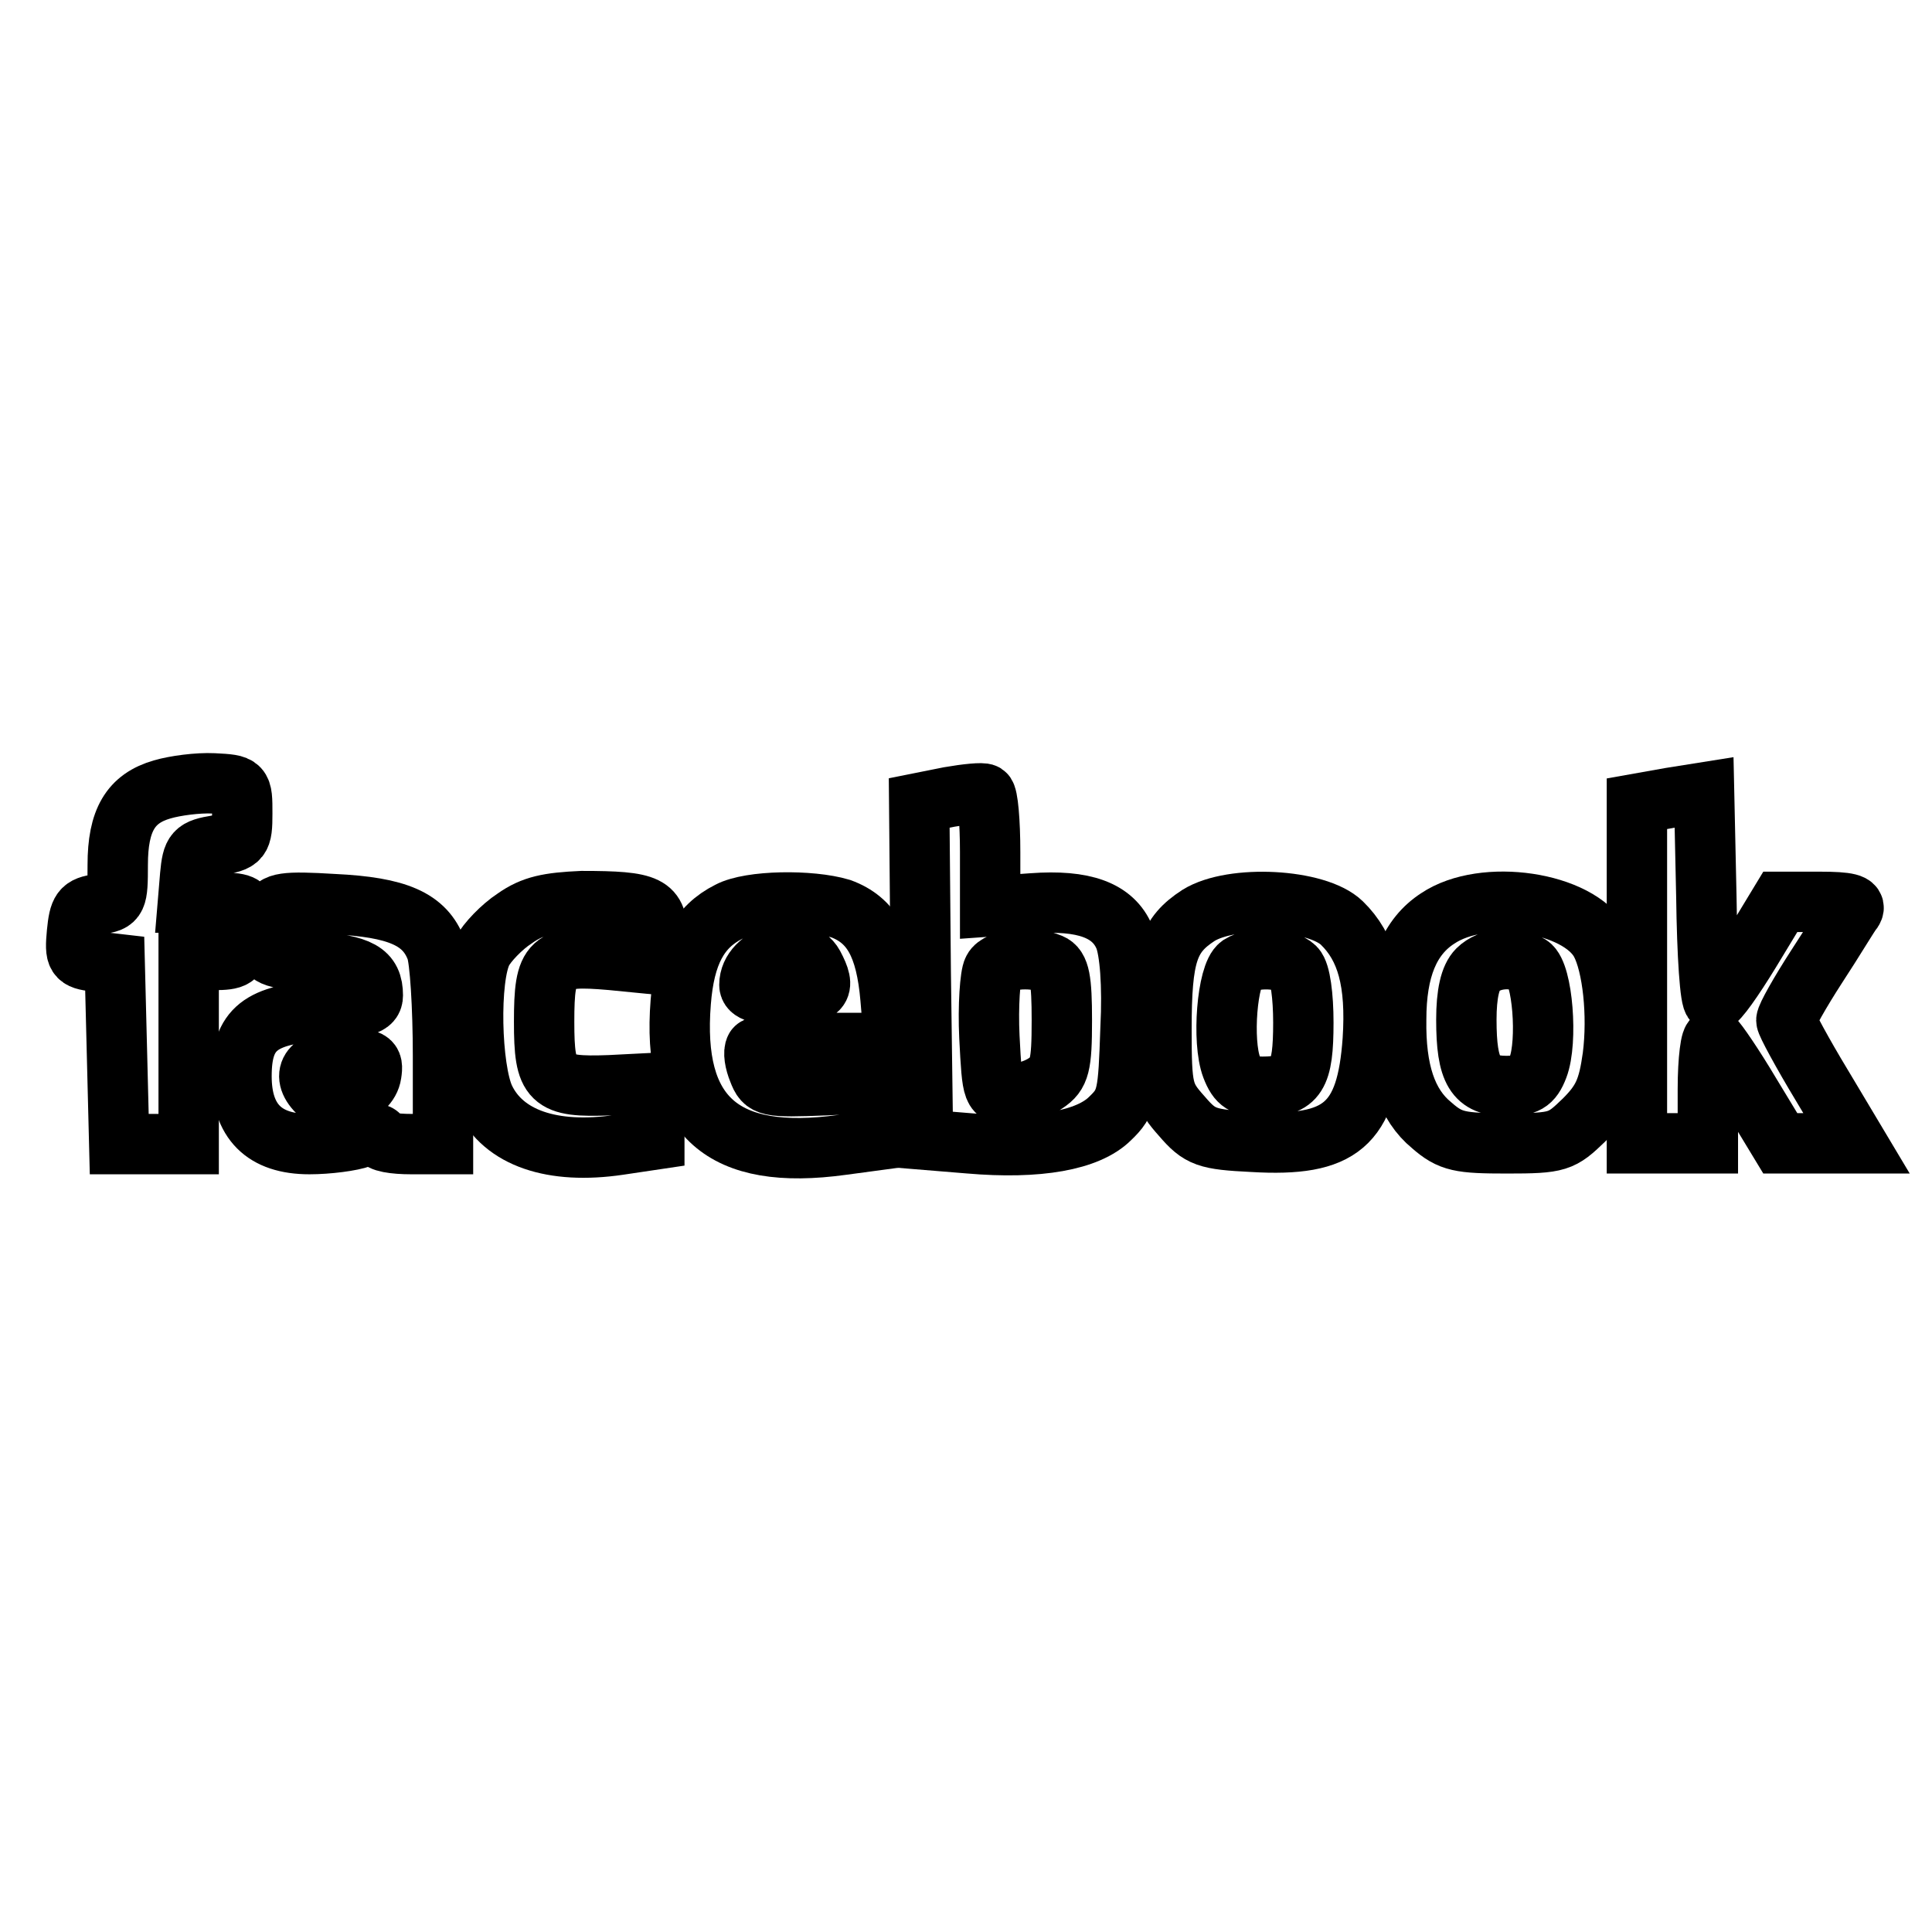
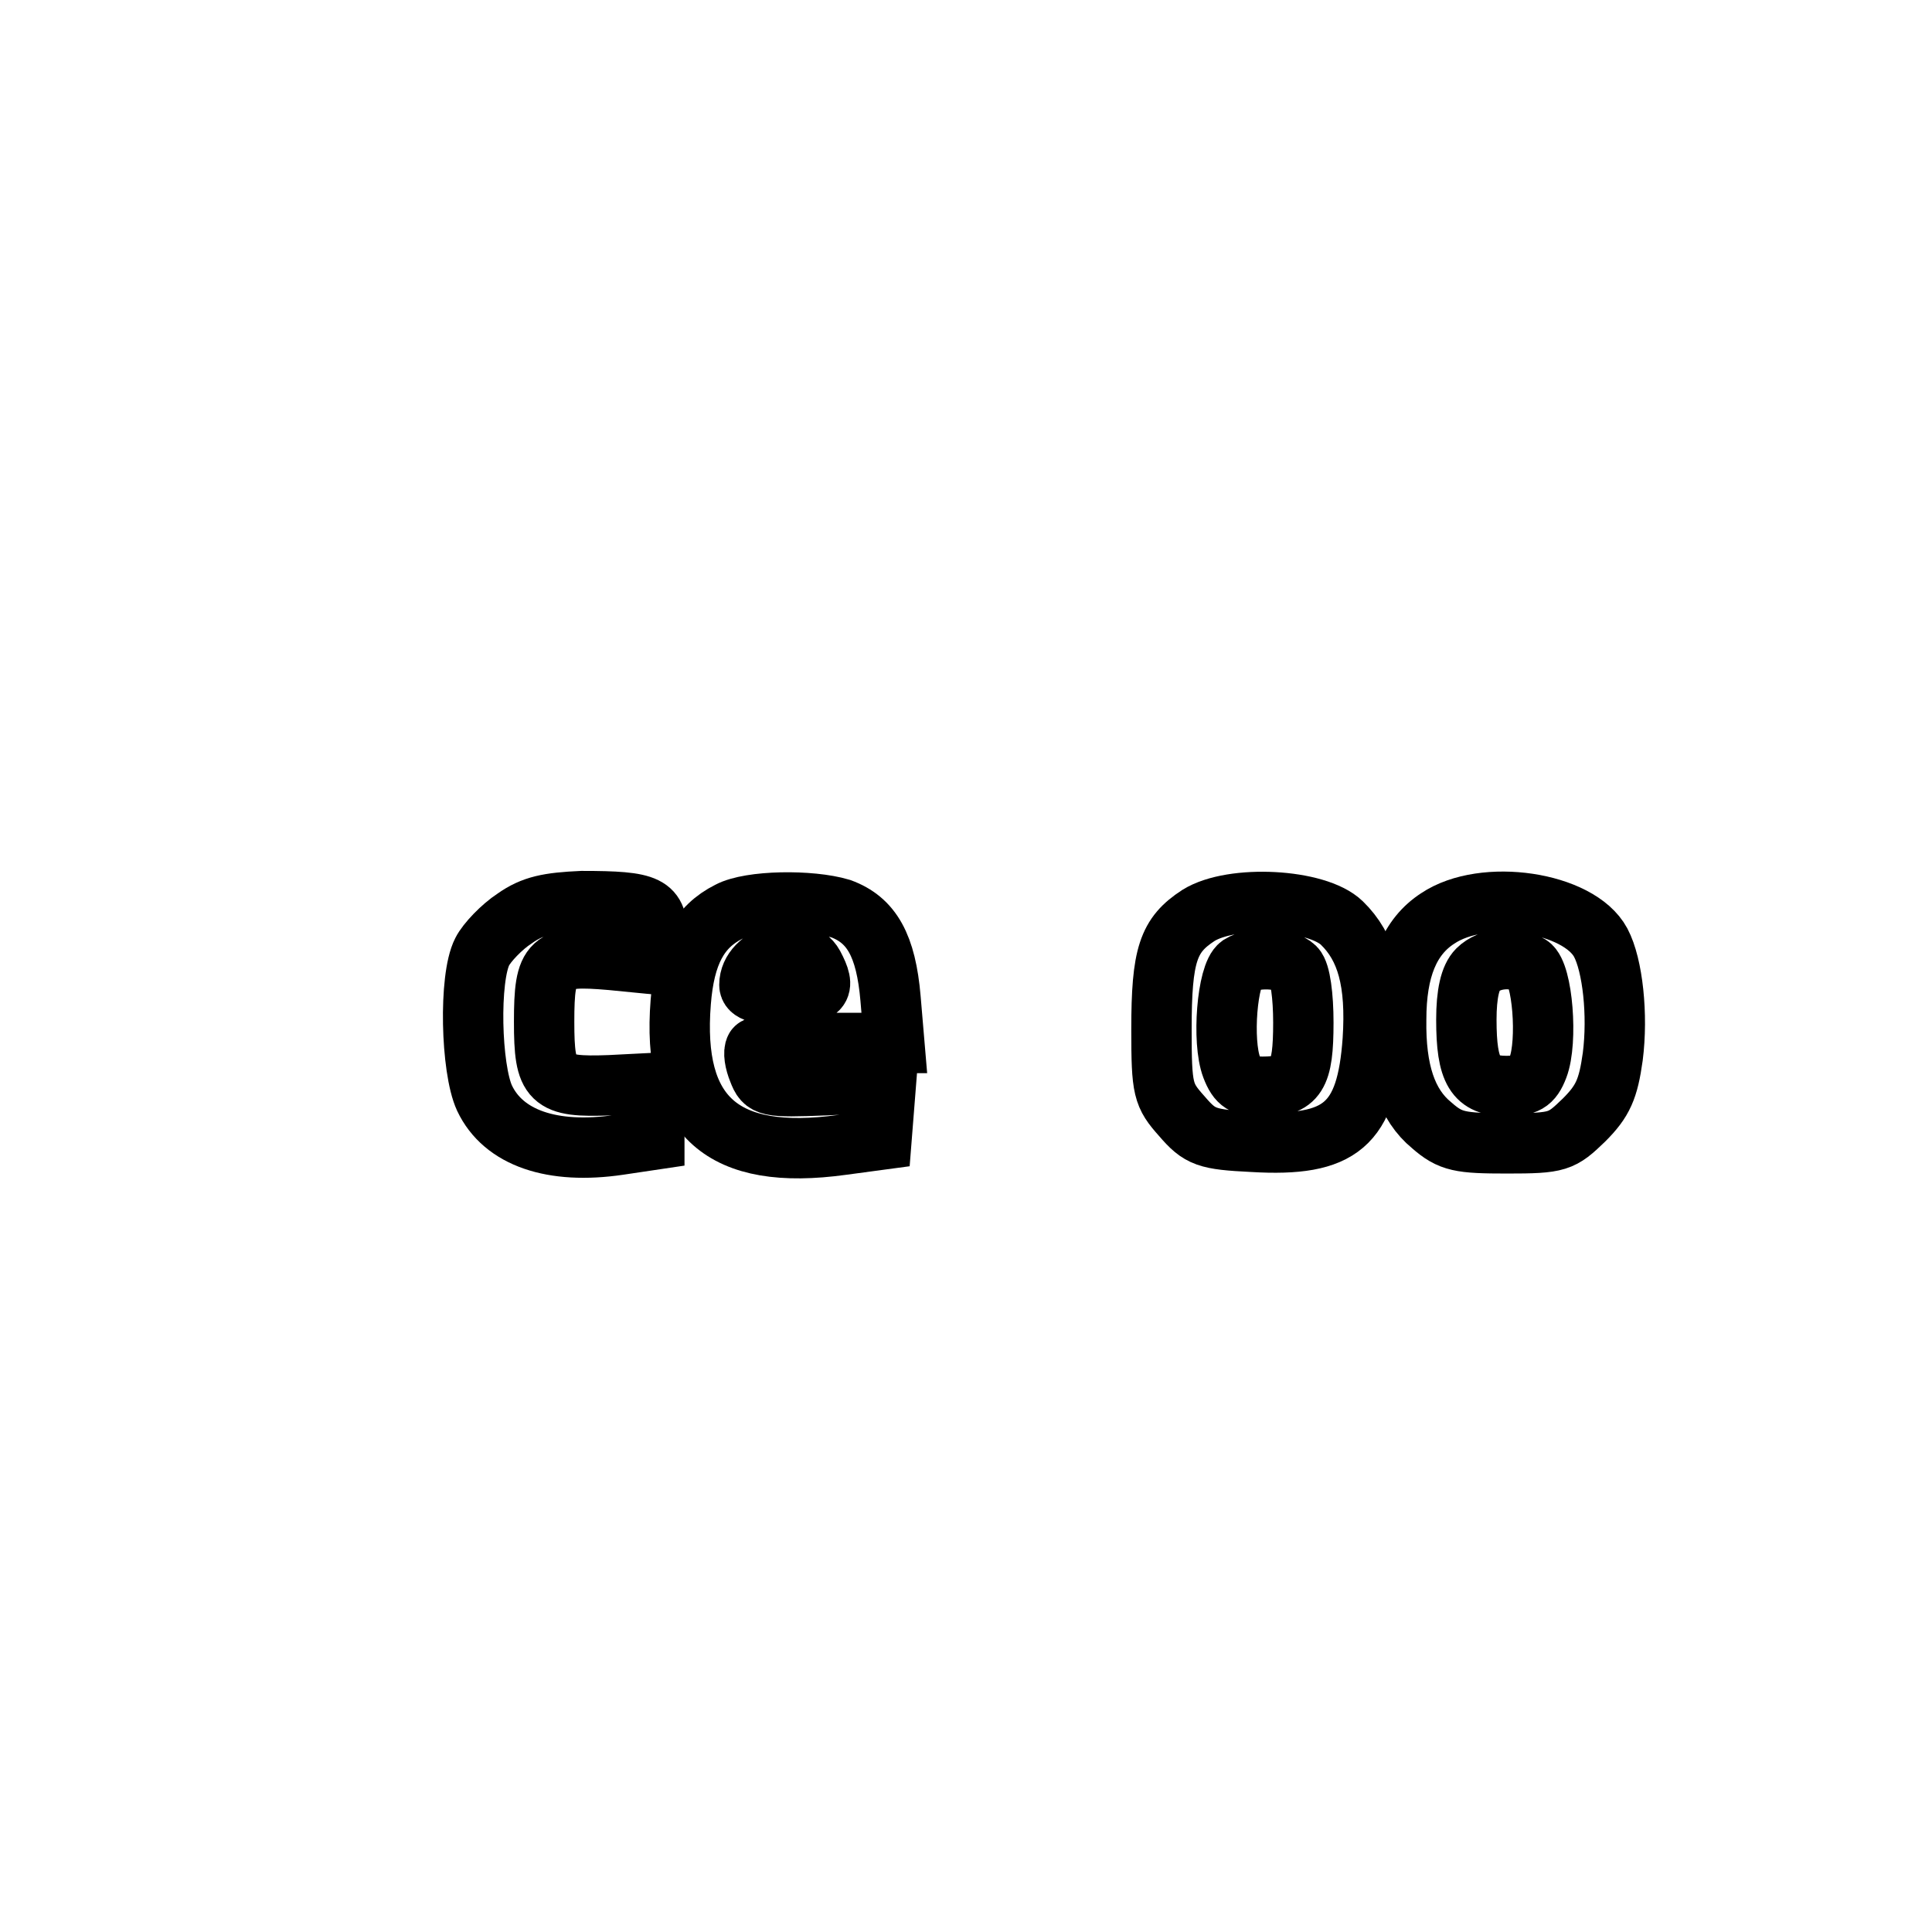
<svg xmlns="http://www.w3.org/2000/svg" version="1.1" x="0px" y="0px" viewBox="0 0 256 256" enable-background="new 0 0 256 256" xml:space="preserve">
  <g>
    <g>
-       <path stroke-width="8" fill-opacity="0" stroke="#000000" d="M21.5,104.6c-4.2,1.2-5.9,4.1-5.9,10c0,4.6-0.1,4.9-2.5,5.2c-2.3,0.3-2.6,0.8-2.9,3.8  c-0.3,3.2-0.1,3.5,2.4,3.8l2.6,0.3l0.3,11.9l0.3,12h4.6H25v-12.2v-12.2h3.3c2.8,0,3.3-0.3,3.3-2.3c0-1.2,0.3-2.9,0.6-3.8  c0.5-1.2-0.2-1.5-3.4-1.5h-3.9l0.3-3.6c0.3-3.2,0.6-3.5,3.6-4c3.1-0.5,3.3-0.7,3.3-4.2c0-3.8,0-3.8-3.8-4  C26.2,103.7,23.2,104.1,21.5,104.6z" />
-       <path stroke-width="8" fill-opacity="0" stroke="#000000" d="M125.8,105.6l-4,0.8l0.2,22.3l0.3,22.3l6.1,0.5c9.2,0.8,15.8-0.4,18.7-3.3c2.3-2.2,2.4-3.1,2.7-11.9  c0.3-5.8-0.1-10.4-0.8-12.1c-1.5-3.6-5.4-5-12.2-4.5l-5.6,0.4v-7.2c0-4-0.3-7.5-0.7-7.7C130.2,105,128.1,105.2,125.8,105.6z  M139.2,127.7c1.2,0.5,1.5,2.1,1.5,7.5c0,6-0.3,7.1-2.1,8.3c-1.1,0.8-3.3,1.5-4.6,1.5c-2.5,0-2.5,0-2.9-7.6  c-0.2-4.1,0.1-8.2,0.5-8.9C132.3,127.1,136.6,126.6,139.2,127.7z" />
-       <path stroke-width="8" fill-opacity="0" stroke="#000000" d="M221.4,105.7l-4.5,0.8v22.5v22.5h4.7h4.7v-7.2c0-3.9,0.4-6.9,0.8-6.6s2.6,3.5,4.8,7.2l4,6.6h5.1h5  l-4.6-7.7c-2.6-4.3-4.7-8.2-4.7-8.6c0-0.5,1.8-3.7,4-7.1c2.3-3.5,4.3-6.9,4.8-7.5c0.5-0.8-0.6-1.1-4.4-1.1h-5.2l-4,6.6  c-2.2,3.6-4.3,6.6-4.8,6.6s-0.9-6.2-1-13.9l-0.3-13.8L221.4,105.7z" />
-       <path stroke-width="8" fill-opacity="0" stroke="#000000" d="M36,121c-0.4,0.8-0.7,2.5-0.7,3.7c0,2,0.5,2.3,6.2,2.7c6.2,0.5,7.9,1.4,7.9,4.5c0,1.3-1.2,1.6-6.6,2  c-8.3,0.5-10.8,2.4-10.8,8.7c0,6,3,9,9,9c2.4,0,5.6-0.4,6.9-0.9c1.6-0.6,2.4-0.6,2.4,0s1.9,0.9,4.2,0.9h4.2v-11.7  c0-6.5-0.4-12.8-0.9-14.1c-1.5-4-5.1-5.6-13.6-6C37.7,119.4,36.4,119.6,36,121z M49.2,142.3c-0.4,2.8-5.1,4.3-7.1,2.4  c-2.4-2.4-0.8-4.4,3.5-4.4C49.1,140.3,49.5,140.4,49.2,142.3z" />
      <path stroke-width="8" fill-opacity="0" stroke="#000000" d="M68.2,121.7c-1.7,1.1-3.7,3.2-4.3,4.4c-1.8,3.5-1.5,15.5,0.3,19.4c2.5,5.3,9,7.5,17.8,6.2l4.7-0.7v-3.7  v-3.8l-5.9,0.3c-7.9,0.3-8.7-0.5-8.7-8.4c0-8.2,0.8-8.9,8.9-8.2l6.1,0.6v-3.6c0-4.2-1-4.8-10-4.8C72.7,119.6,70.6,120,68.2,121.7z  " />
      <path stroke-width="8" fill-opacity="0" stroke="#000000" d="M96.6,120.8c-4,2-5.9,5.6-6.4,12c-1.2,15.1,5.5,21.1,21.4,18.9l5.2-0.7l0.3-3.8l0.3-3.8l-8,0.4  c-7.7,0.3-8.1,0.2-8.9-1.9c-0.5-1.2-0.7-2.5-0.4-3c0.2-0.4,4.4-0.7,9.4-0.7h9l-0.5-5.9c-0.6-7-2.5-10.4-6.6-11.9  C107.4,119.2,99.4,119.3,96.6,120.8z M107.8,127.9c1.7,3.2,1.1,3.9-3.8,3.9c-3.5,0-4.7-0.4-4.7-1.3  C99.3,126.6,106,124.6,107.8,127.9z" />
      <path stroke-width="8" fill-opacity="0" stroke="#000000" d="M158.8,121.3c-4,2.6-4.9,5.2-4.9,15.1c0,8,0.2,8.7,2.7,11.5c2.4,2.8,3.3,3.1,9.4,3.4  c11.7,0.7,15.1-2.3,15.9-13.5c0.5-7.7-0.8-12.3-4.1-15.5S163.3,118.5,158.8,121.3z M171.6,128.2c0.7,0.7,1.1,3.8,1.1,7.3  c0,7.1-0.9,8.5-5.4,8.5c-2.5,0-3.3-0.5-4.1-2.6c-1.3-3.4-0.6-12.3,1.1-13.5C166.2,126.7,170.3,126.9,171.6,128.2z" />
      <path stroke-width="8" fill-opacity="0" stroke="#000000" d="M190.5,121.7c-3.7,2.4-5.5,6.7-5.5,13.4c-0.1,6.8,1.4,11.3,4.7,14c2.5,2.2,3.8,2.4,10,2.4  c6.8,0,7.2-0.2,10.2-3.1c2.5-2.5,3.2-4.1,3.8-8.4c0.7-5.5,0-12.1-1.6-15.1C209.2,119.5,196.6,117.6,190.5,121.7z M202.7,127.9  c1.7,1.1,2.4,10.1,1.1,13.5c-0.8,2.1-1.6,2.5-4.2,2.5c-4.1,0-5.3-1.9-5.3-8.8c0-3.4,0.5-5.6,1.5-6.6  C197.4,126.9,200.6,126.6,202.7,127.9z" />
    </g>
  </g>
</svg>